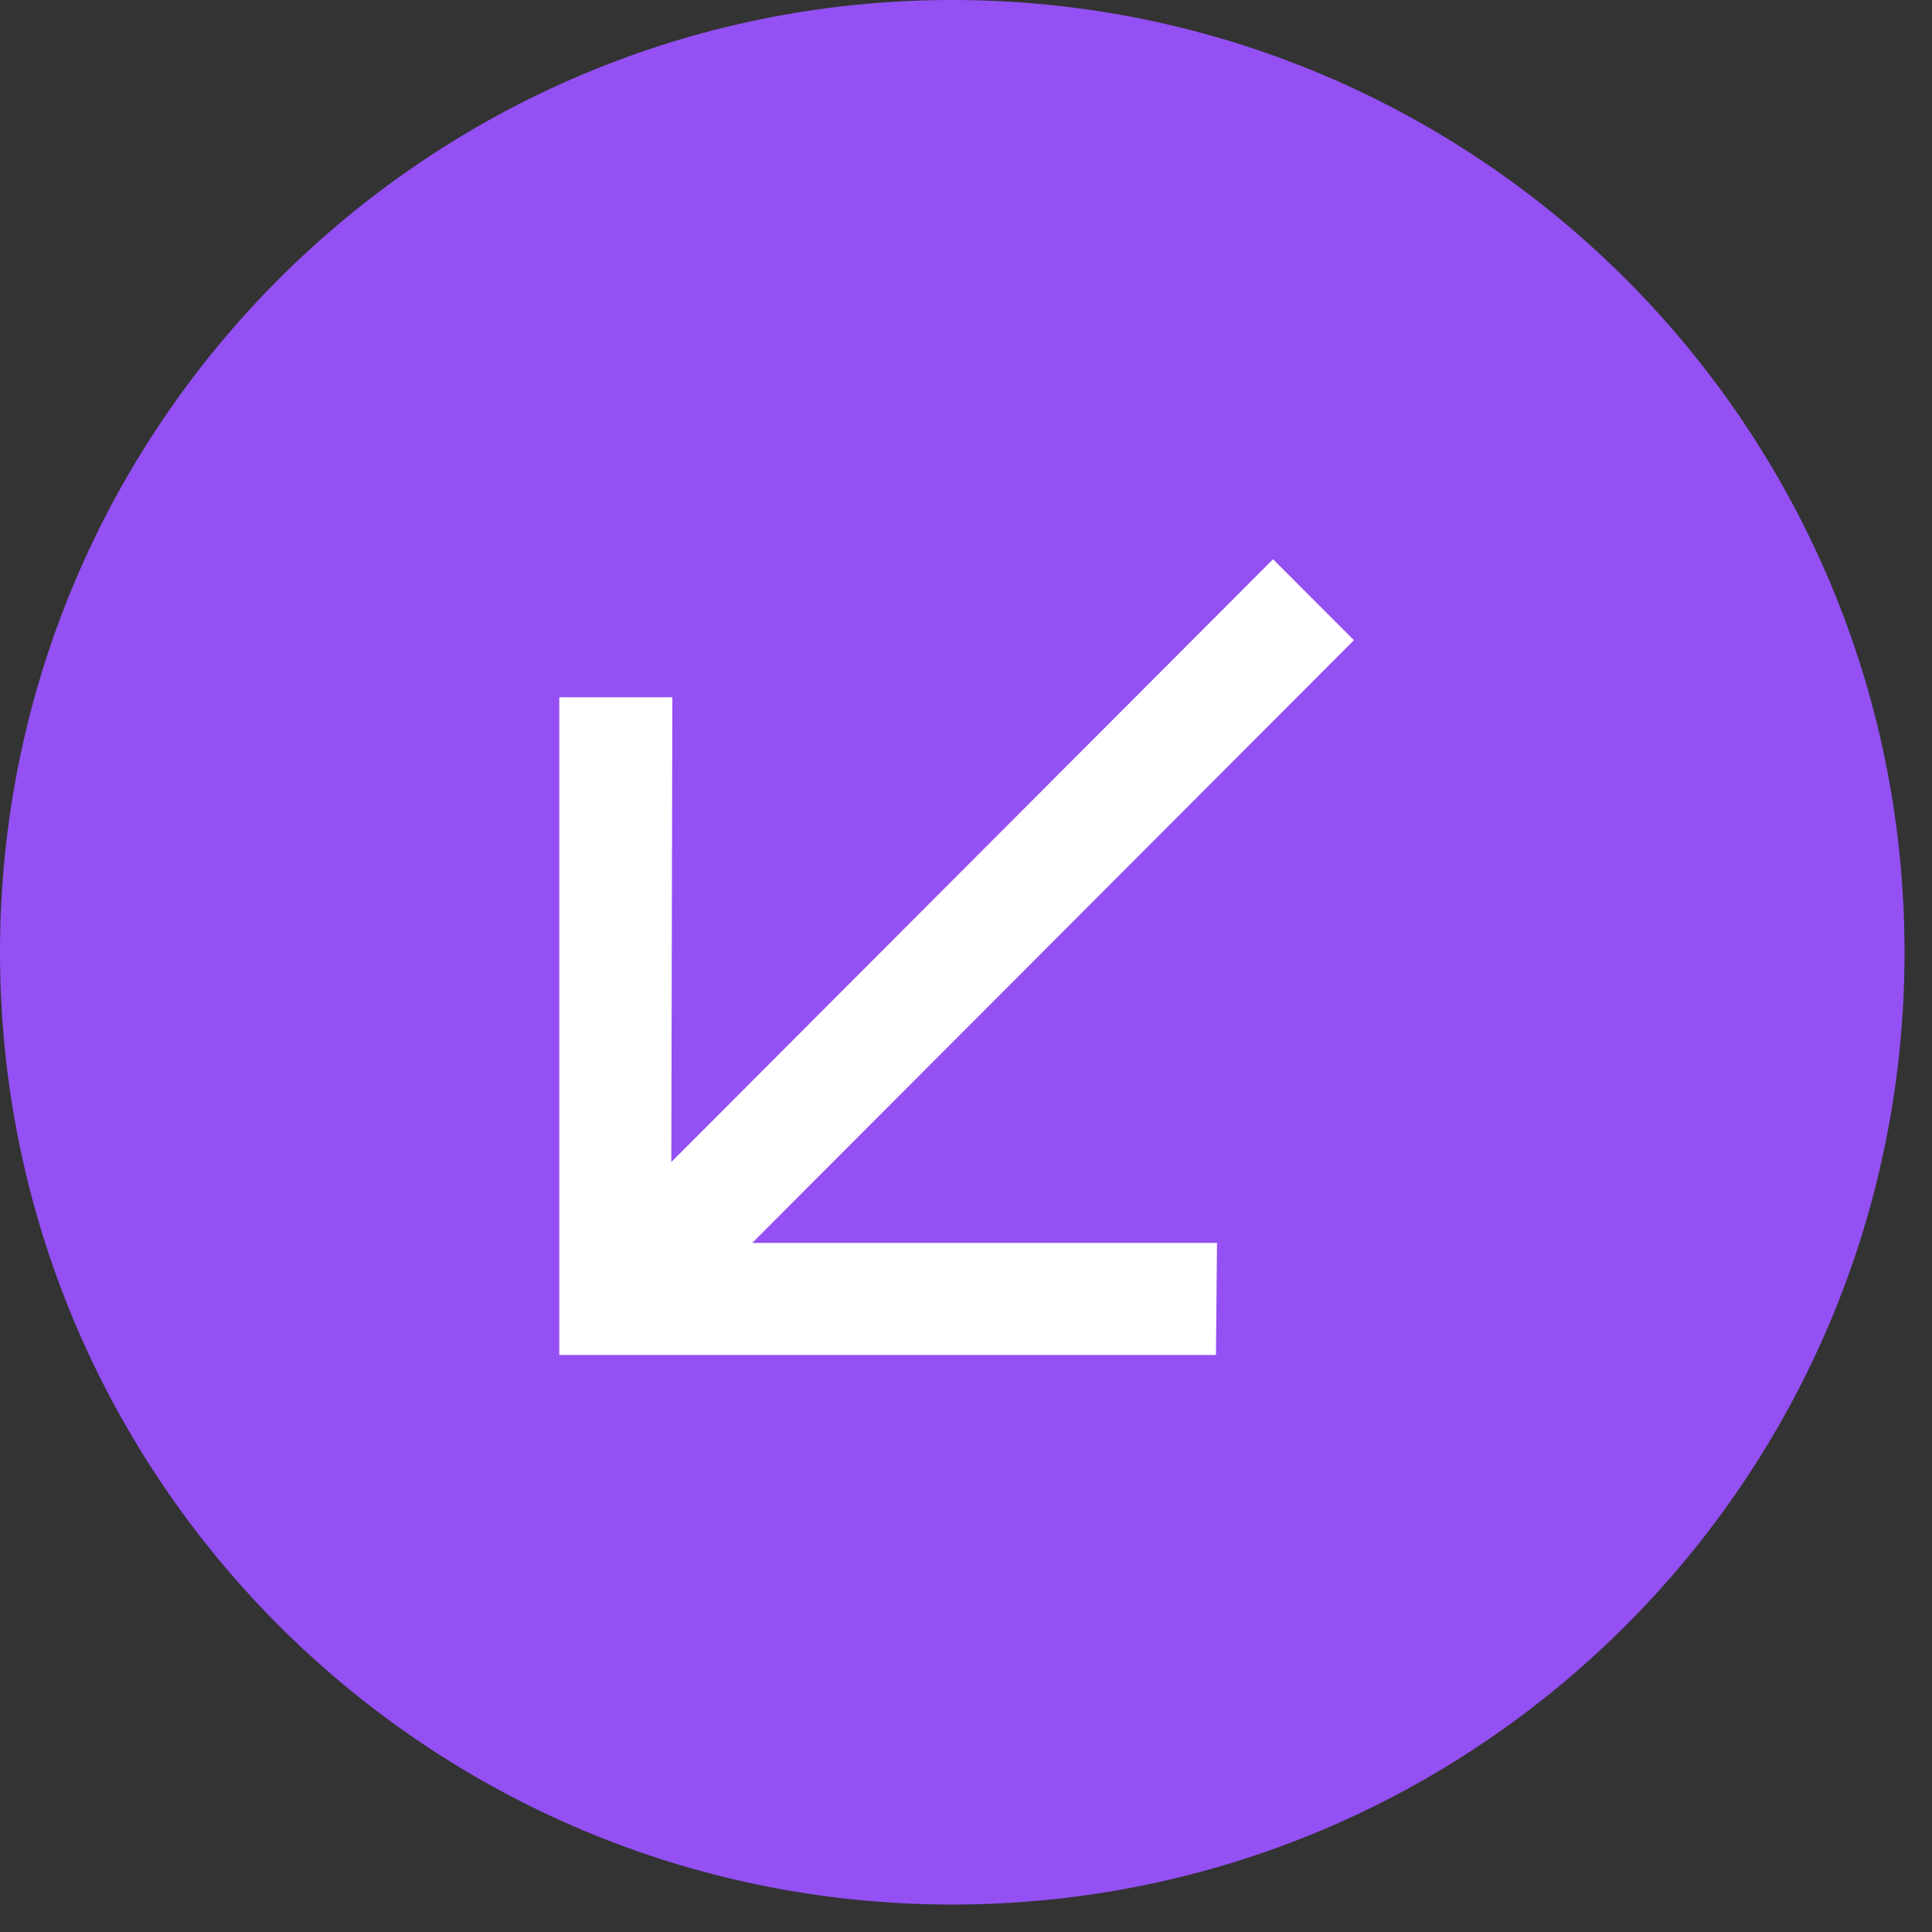
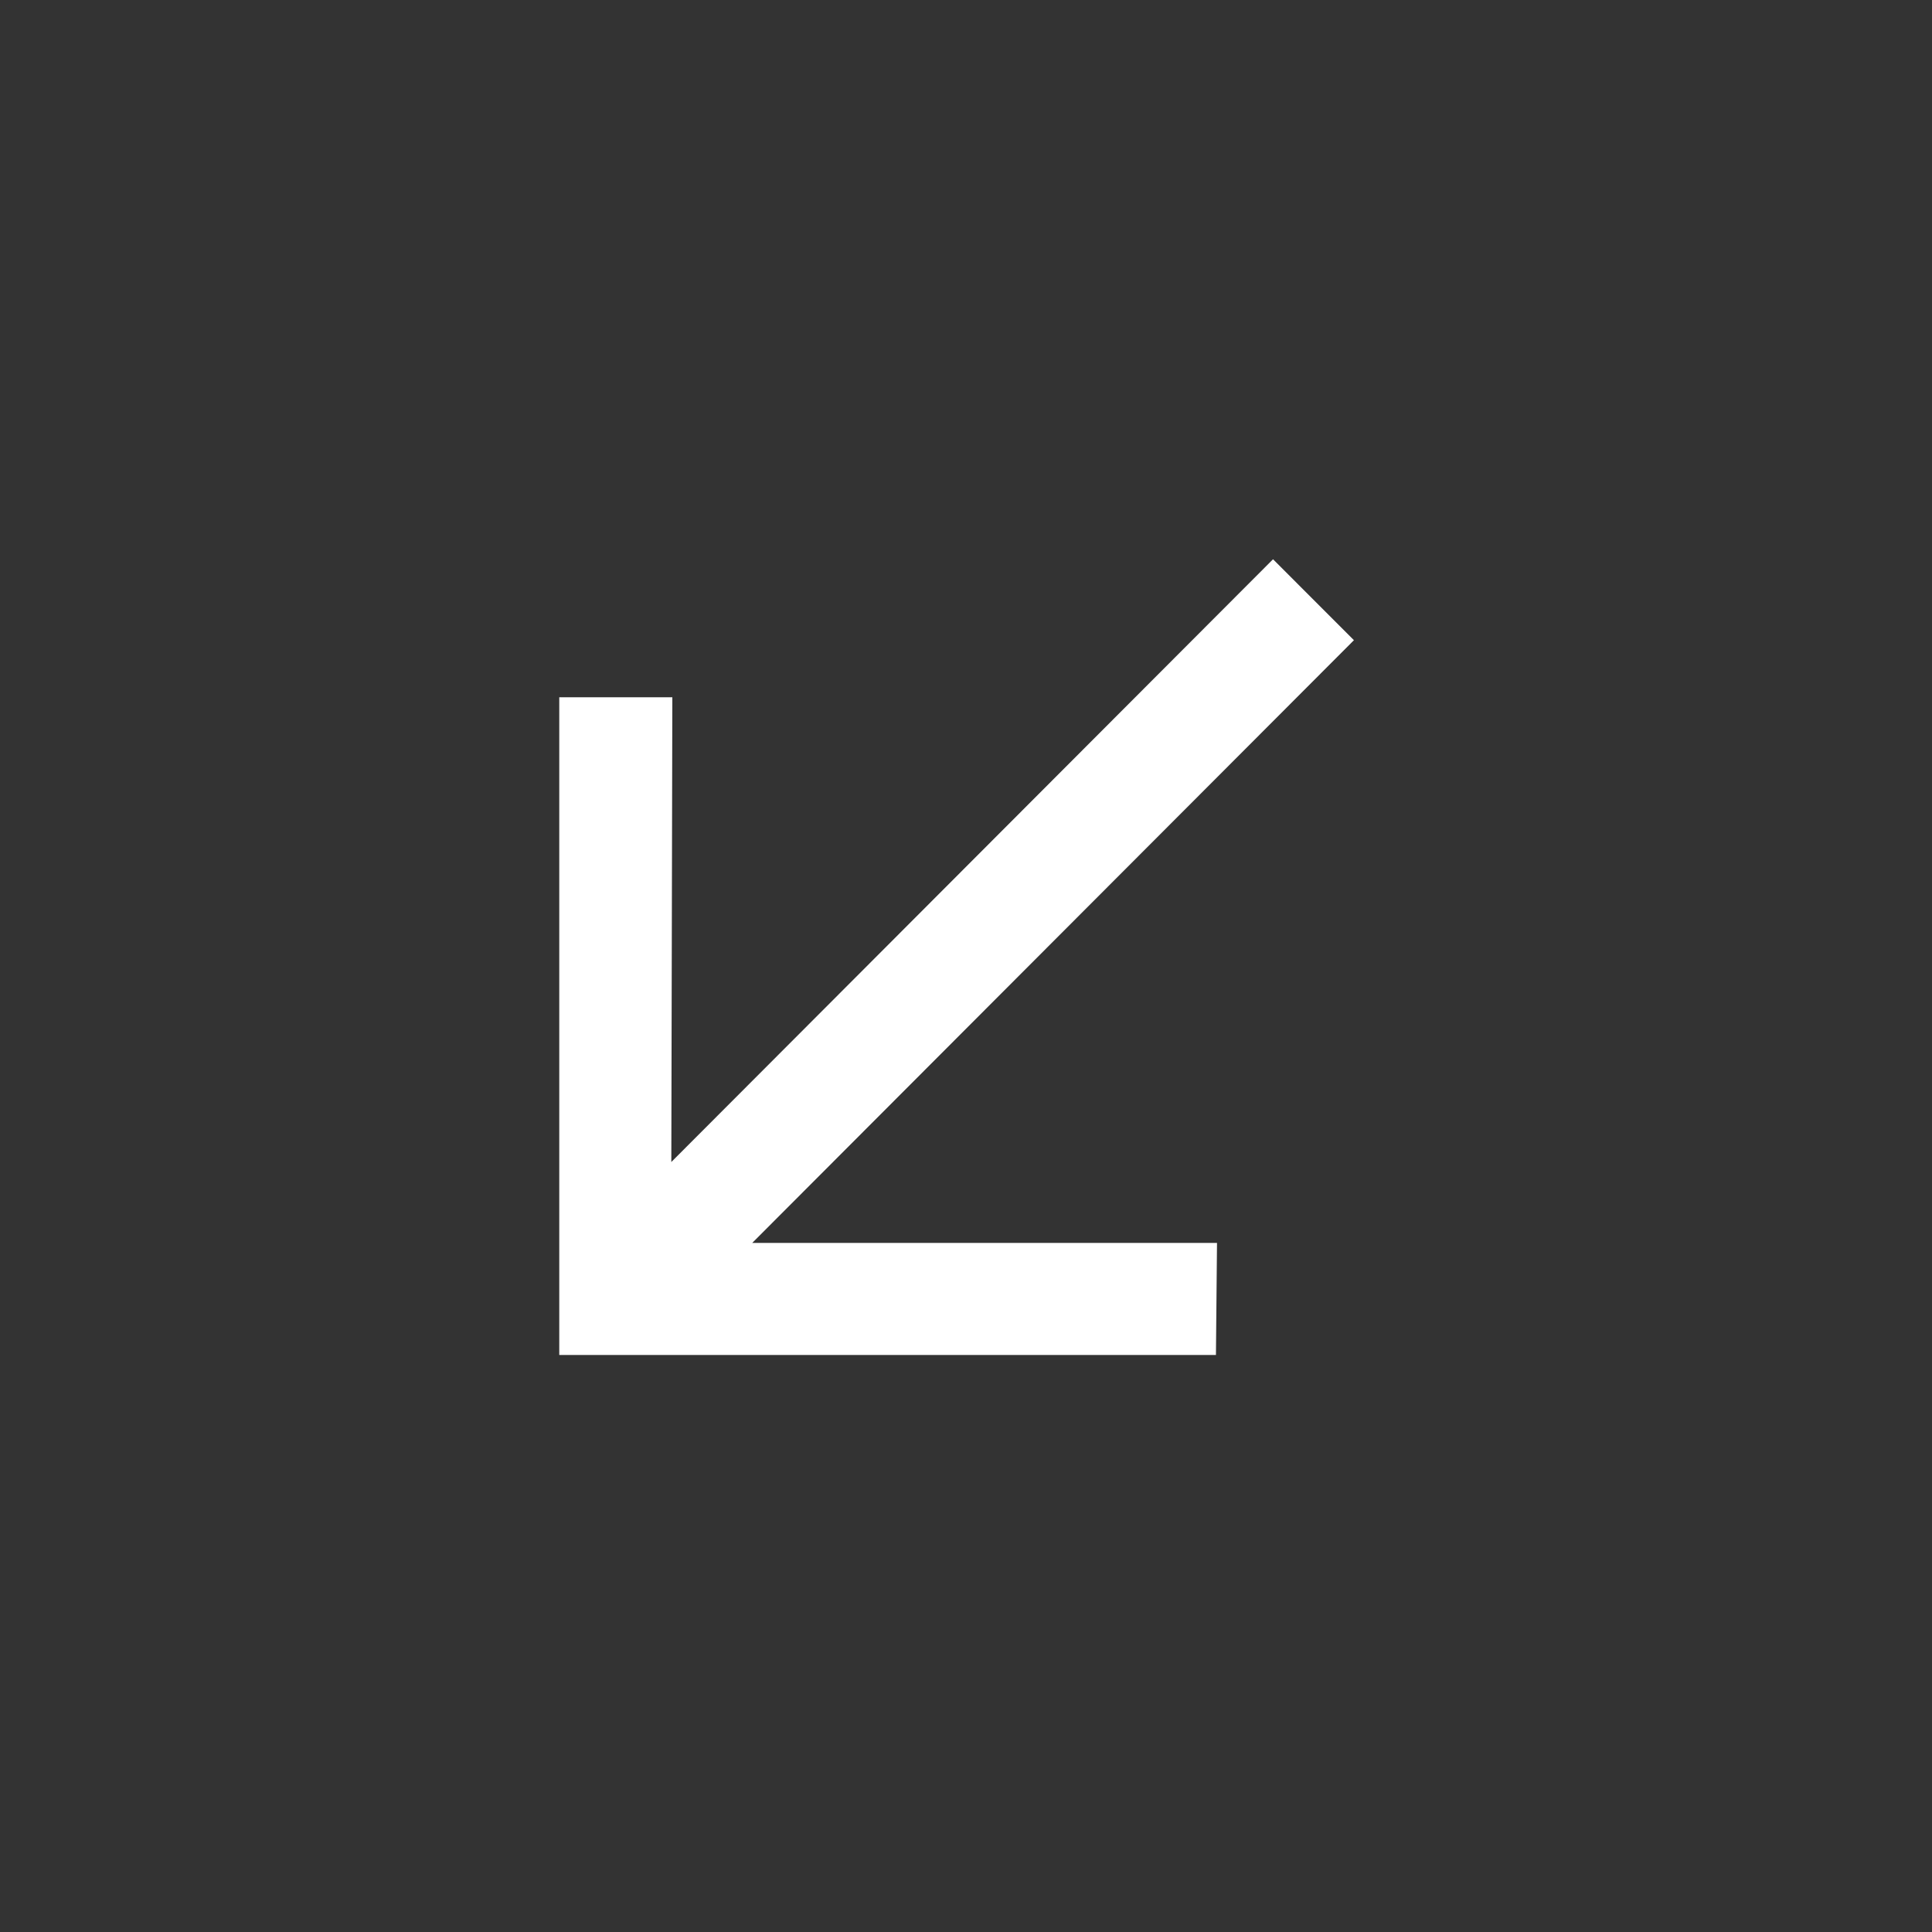
<svg xmlns="http://www.w3.org/2000/svg" width="38" height="38" viewBox="0 0 38 38" fill="none">
  <rect x="0" y="0" width="38" height="38" fill="#333333" stroke="none" />
-   <path d="M18.73 37.46C29.074 37.46 37.46 29.074 37.46 18.73C37.46 8.386 29.074 0 18.73 0C8.386 0 0 8.386 0 18.73C0 29.074 8.386 37.46 18.73 37.46Z" fill="#9450F3" />
  <path d="M25.039 11L26.63 12.592L14.795 24.447H23.937L23.916 26.651H11V13.714H13.224L13.204 22.855L25.039 11Z" fill="white" />
</svg>